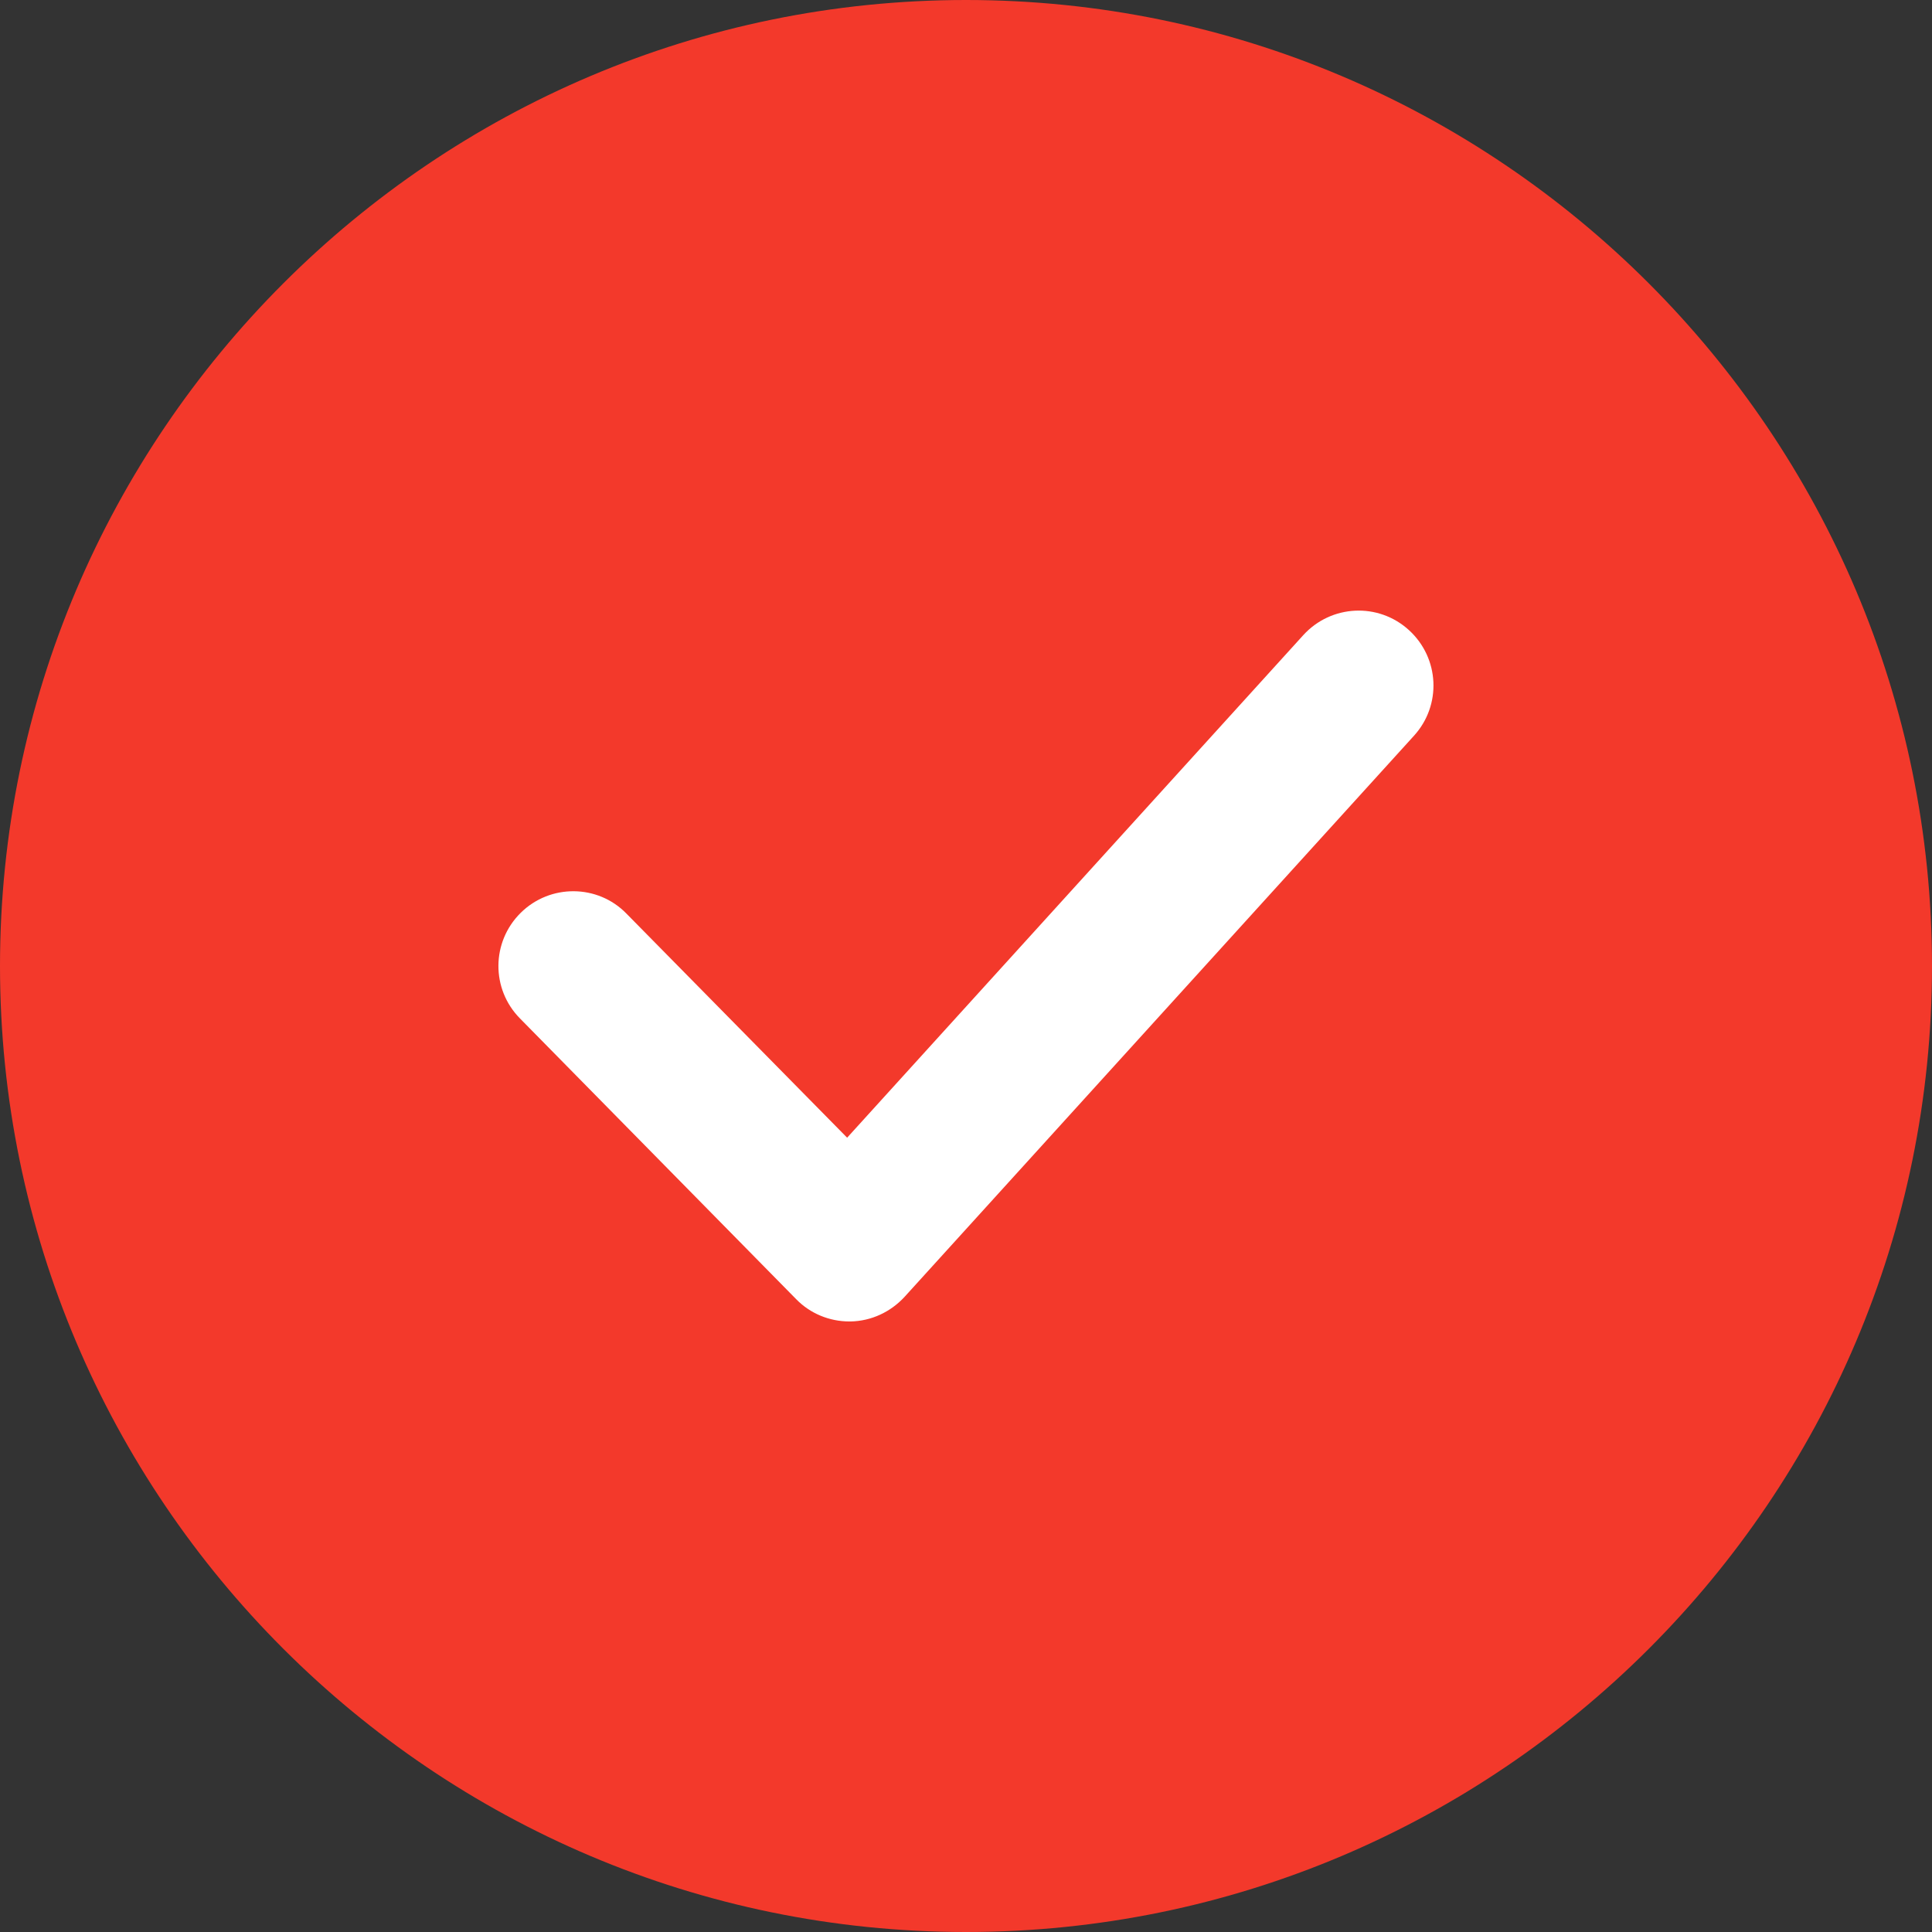
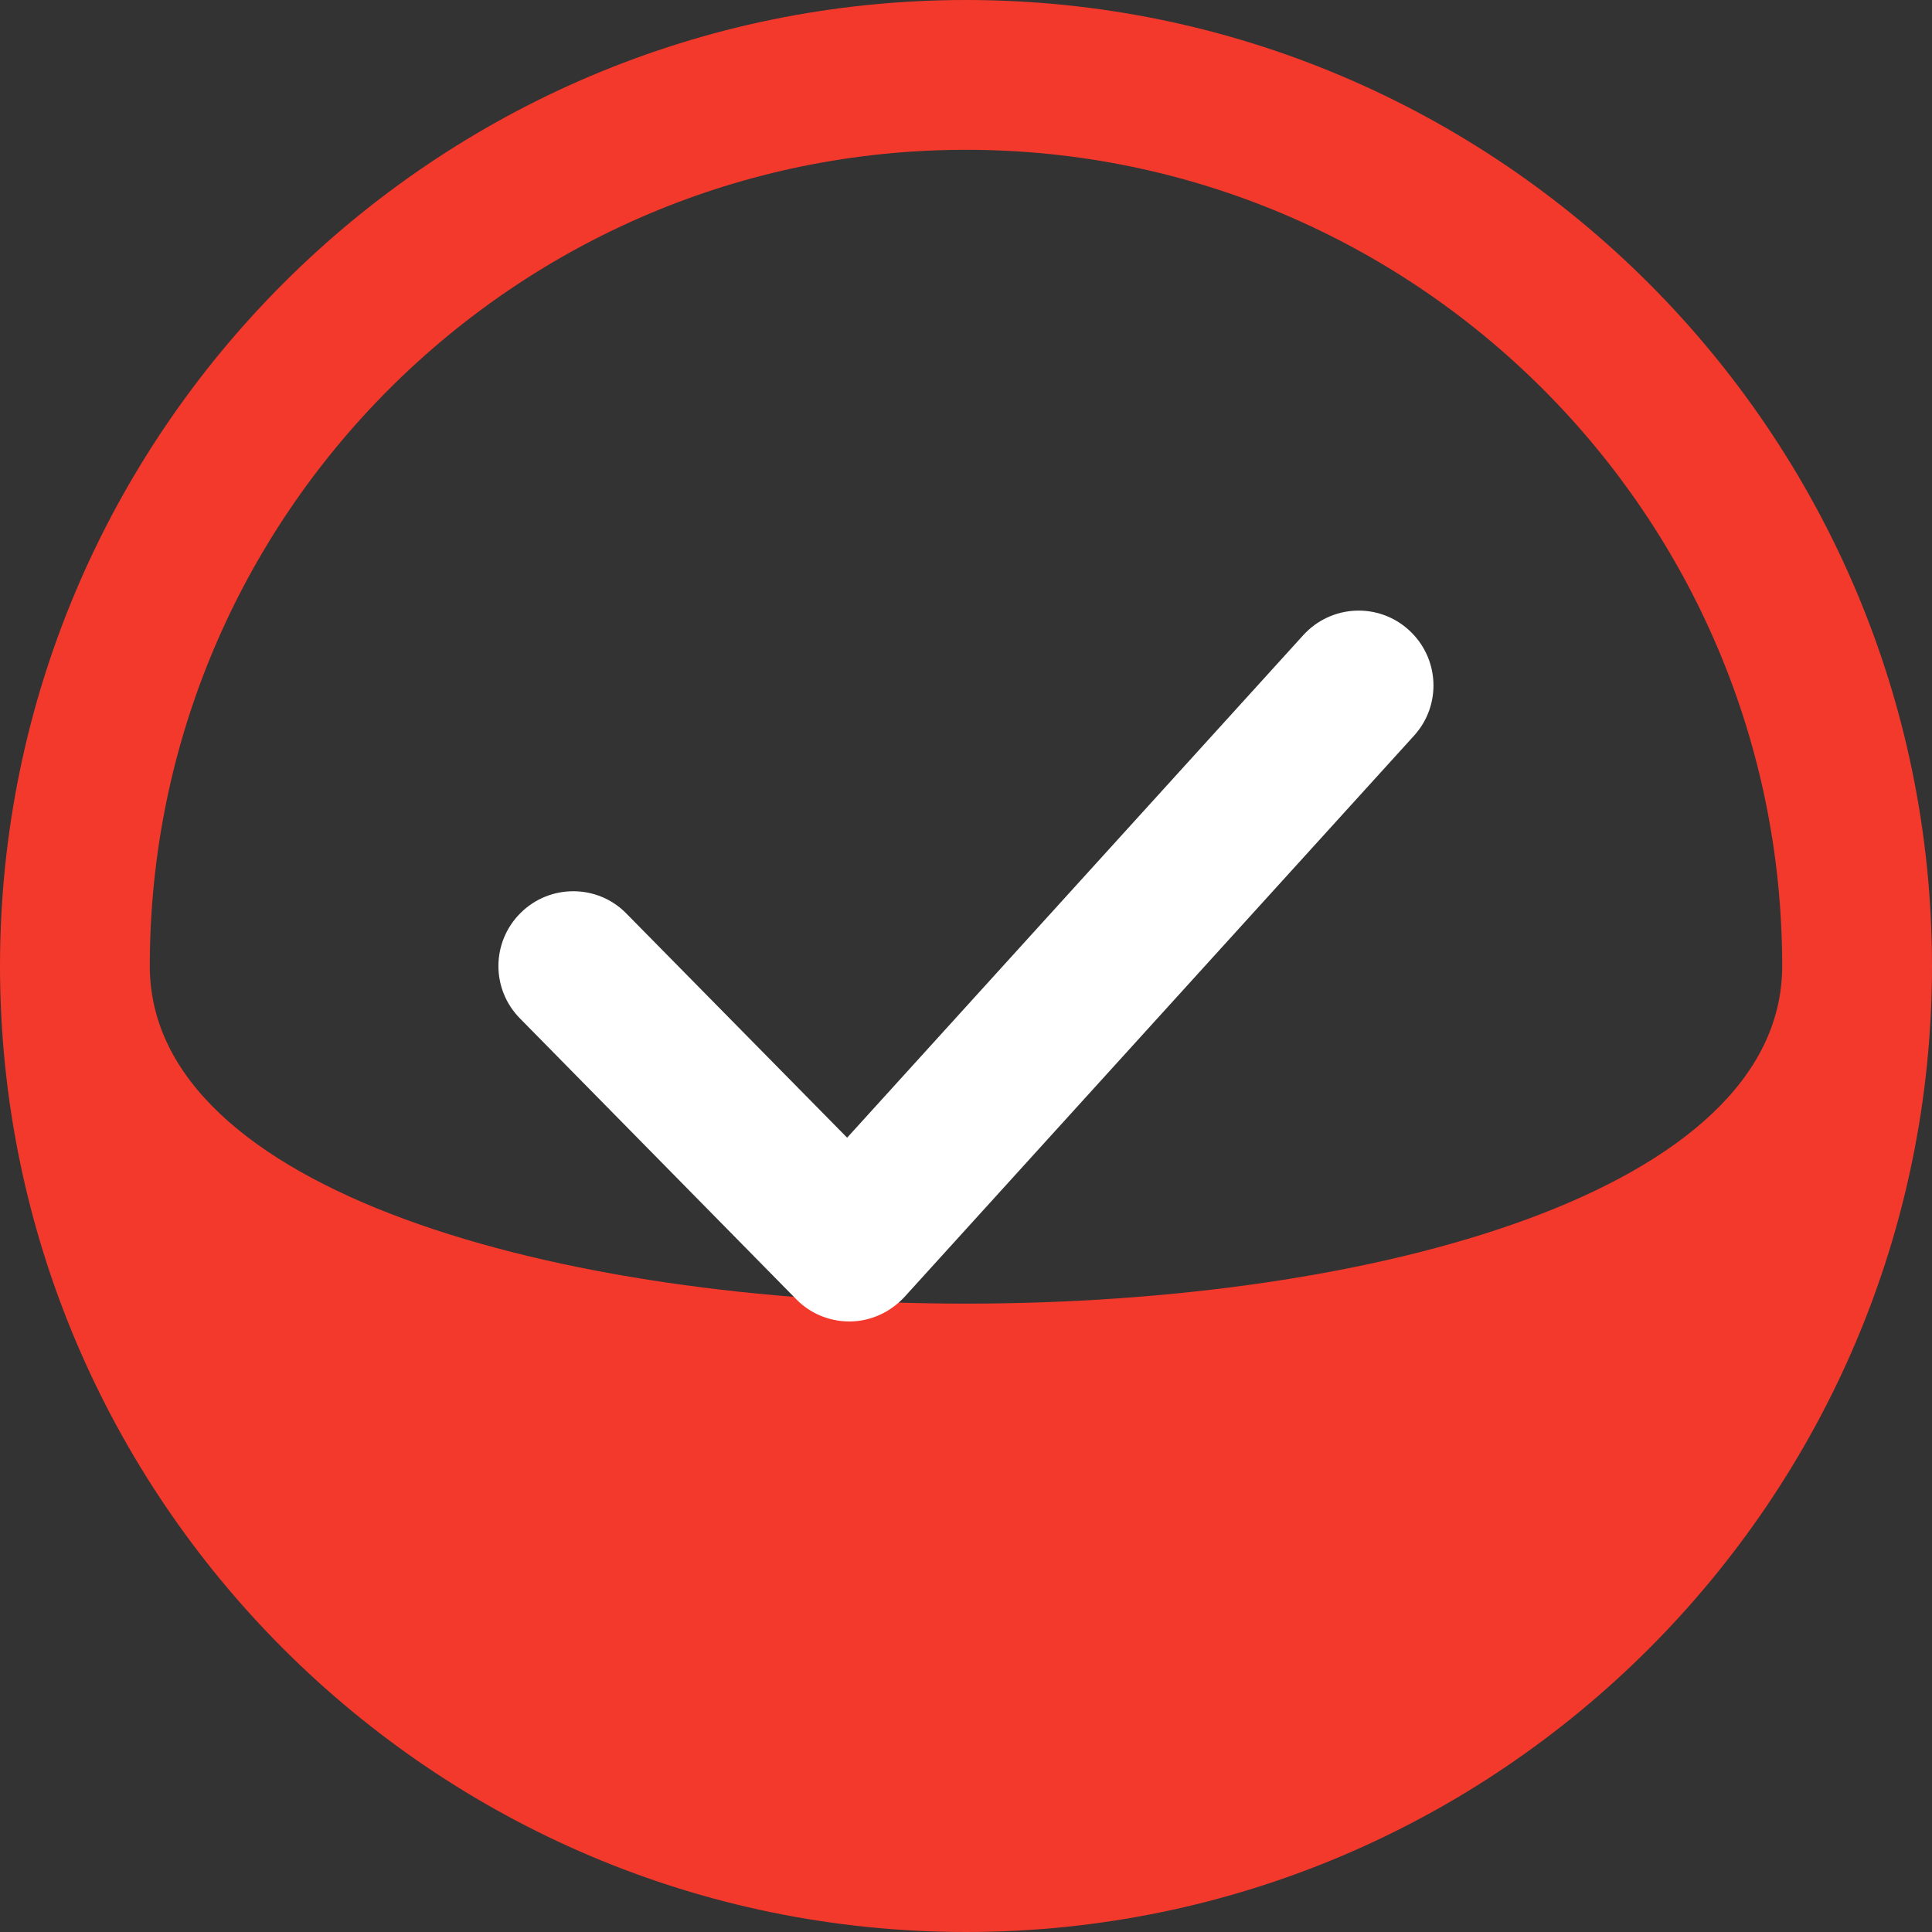
<svg xmlns="http://www.w3.org/2000/svg" id="Capa_1" x="0px" y="0px" viewBox="0 0 512 512" style="enable-background:new 0 0 512 512;" xml:space="preserve">
  <rect x="0" y="0" width="512" height="512" fill="#333333" stroke="none" />
  <style type="text/css"> .st0{fill:#F3392B;} .st1{fill:#FFFFFF;} </style>
  <g>
    <g>
-       <circle class="st0" cx="256" cy="256" r="236.2" />
-       <path class="st0" d="M256,512C114.9,512,0,397.2,0,256C0,114.9,114.9,0,256,0c141.2,0,256,114.9,256,256 C512,397.2,397.2,512,256,512z M256,39.7c-119.3,0-216.3,97-216.3,216.3s97,216.3,216.3,216.3S472.3,375.3,472.3,256 C472.3,136.7,375.3,39.7,256,39.7z" />
+       <path class="st0" d="M256,512C114.9,512,0,397.2,0,256C0,114.9,114.9,0,256,0c141.2,0,256,114.9,256,256 C512,397.2,397.2,512,256,512z M256,39.7c-119.3,0-216.3,97-216.3,216.3S472.3,375.3,472.3,256 C472.3,136.7,375.3,39.7,256,39.7z" />
    </g>
  </g>
  <path class="st1" d="M225.1,350.2c-5.3,0-10.4-2.1-14.1-5.9l-73.2-74.4c-7.7-7.8-7.6-20.3,0.2-28c7.8-7.7,20.4-7.6,28,0.2l58.5,59.4 l120.9-133.2c7.4-8.1,19.9-8.7,28-1.3c8.1,7.4,8.7,19.9,1.3,28l-135,148.7c-3.7,4-8.8,6.4-14.3,6.5 C225.3,350.2,225.2,350.2,225.1,350.2z" />
</svg>